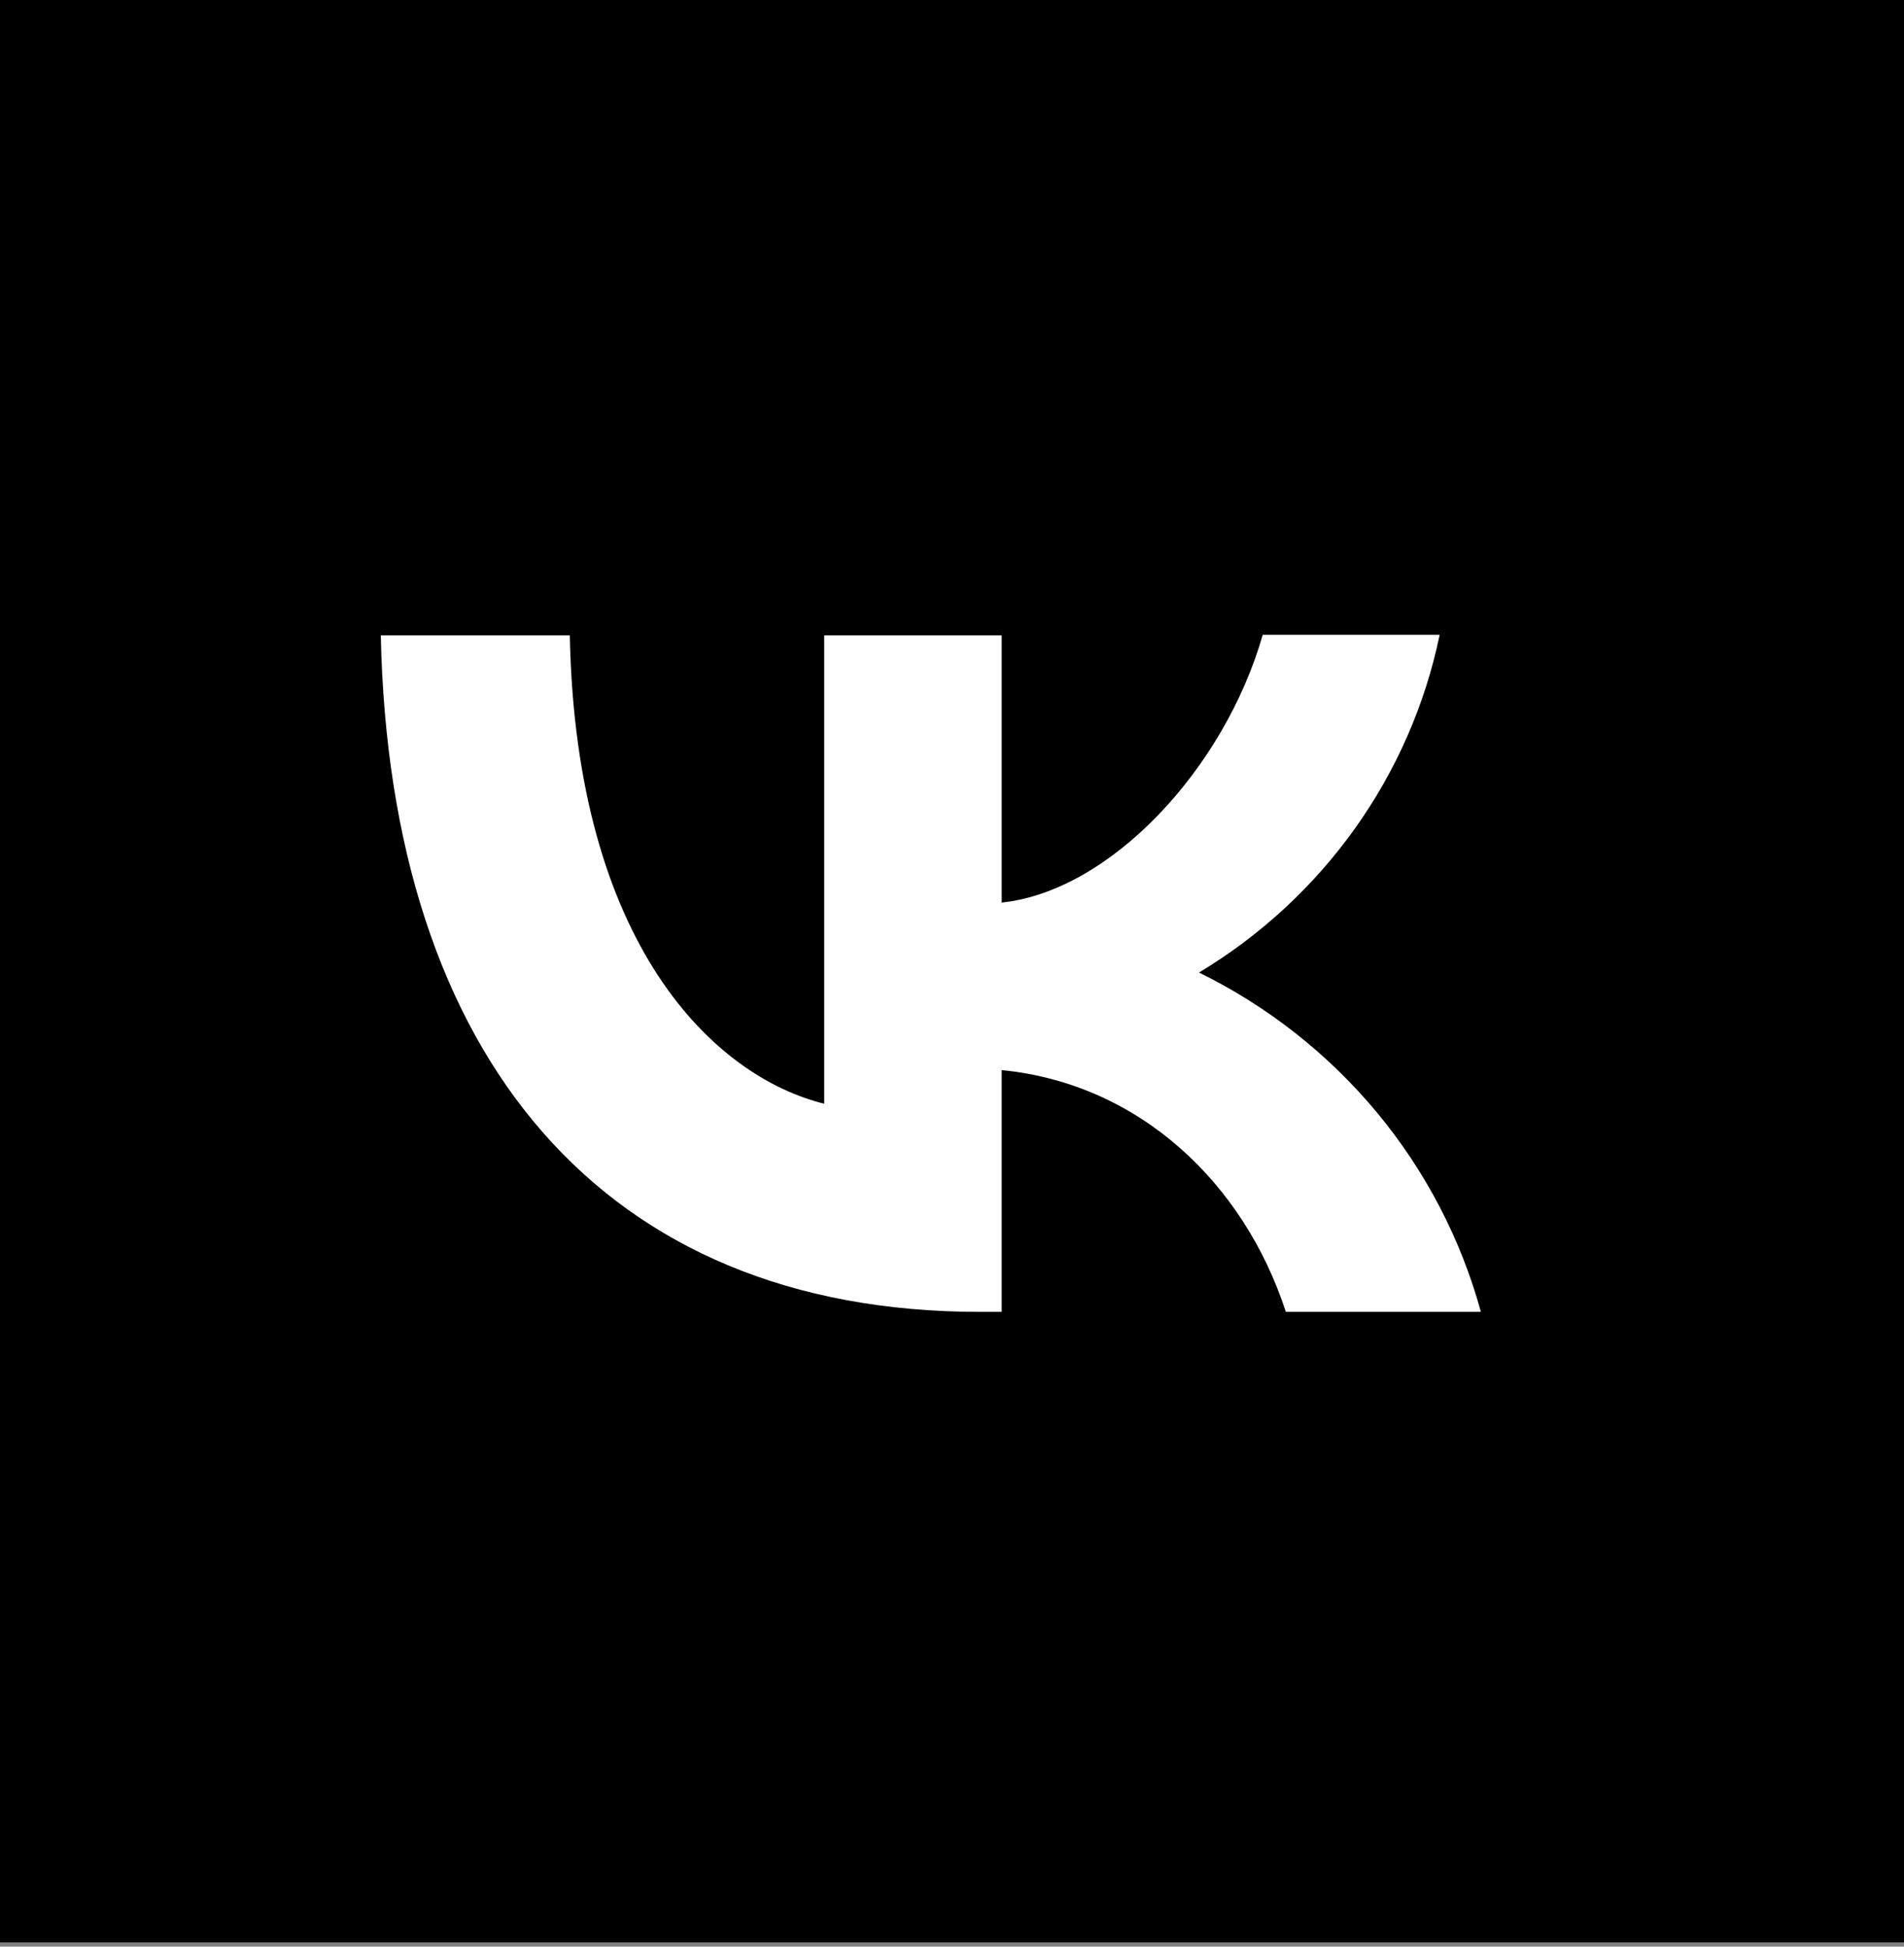
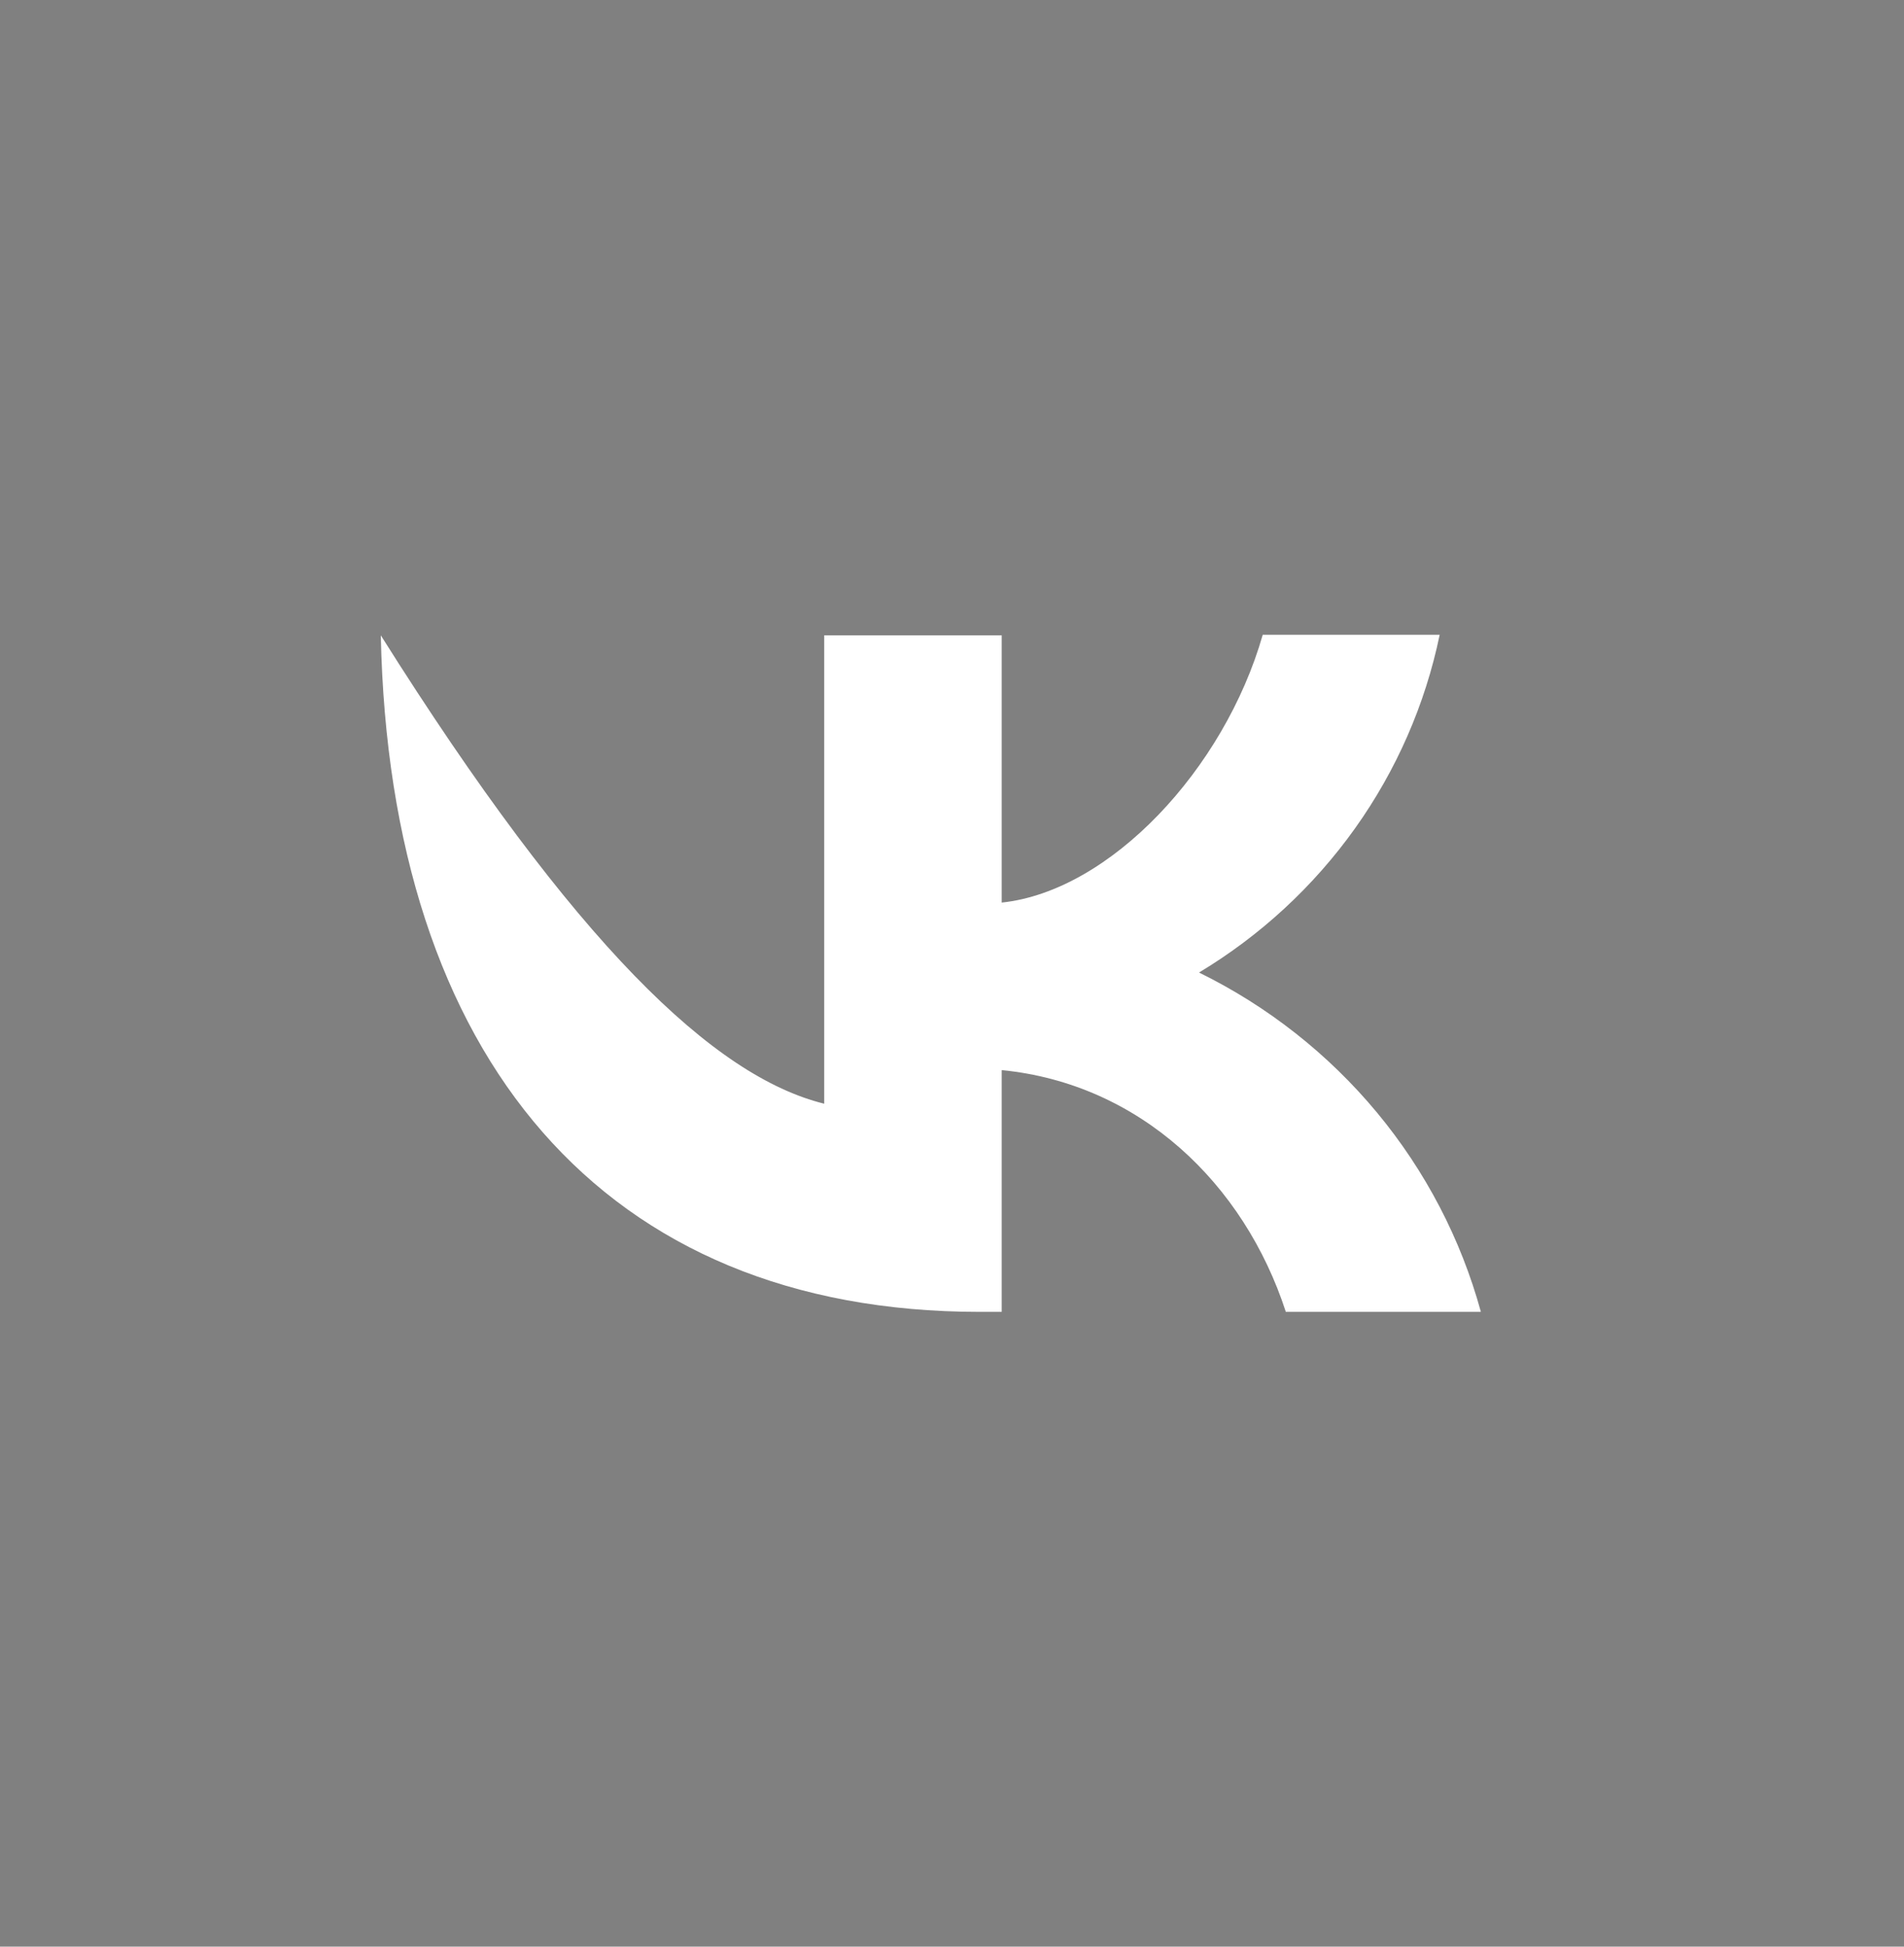
<svg xmlns="http://www.w3.org/2000/svg" width="45" height="46" viewBox="0 0 45 46" fill="none">
  <rect x="0" y="0" width="45" height="46" fill="#808080" stroke="none" />
-   <rect width="45" height="45.9" fill="black" />
-   <path d="M23.156 31C14.273 31 9.208 25.005 9 15.013H13.467C13.61 22.34 16.883 25.44 19.48 26.081V15.013H23.675V21.328C26.234 21.059 28.935 18.177 29.844 15H34.026C33.685 16.645 33.004 18.202 32.025 19.575C31.046 20.948 29.791 22.108 28.338 22.981C29.96 23.777 31.392 24.904 32.541 26.286C33.689 27.668 34.527 29.275 35 31H30.39C29.403 27.964 26.935 25.607 23.675 25.287V31H23.169H23.156Z" fill="white" />
+   <path d="M23.156 31C14.273 31 9.208 25.005 9 15.013C13.61 22.34 16.883 25.44 19.48 26.081V15.013H23.675V21.328C26.234 21.059 28.935 18.177 29.844 15H34.026C33.685 16.645 33.004 18.202 32.025 19.575C31.046 20.948 29.791 22.108 28.338 22.981C29.96 23.777 31.392 24.904 32.541 26.286C33.689 27.668 34.527 29.275 35 31H30.39C29.403 27.964 26.935 25.607 23.675 25.287V31H23.169H23.156Z" fill="white" />
</svg>